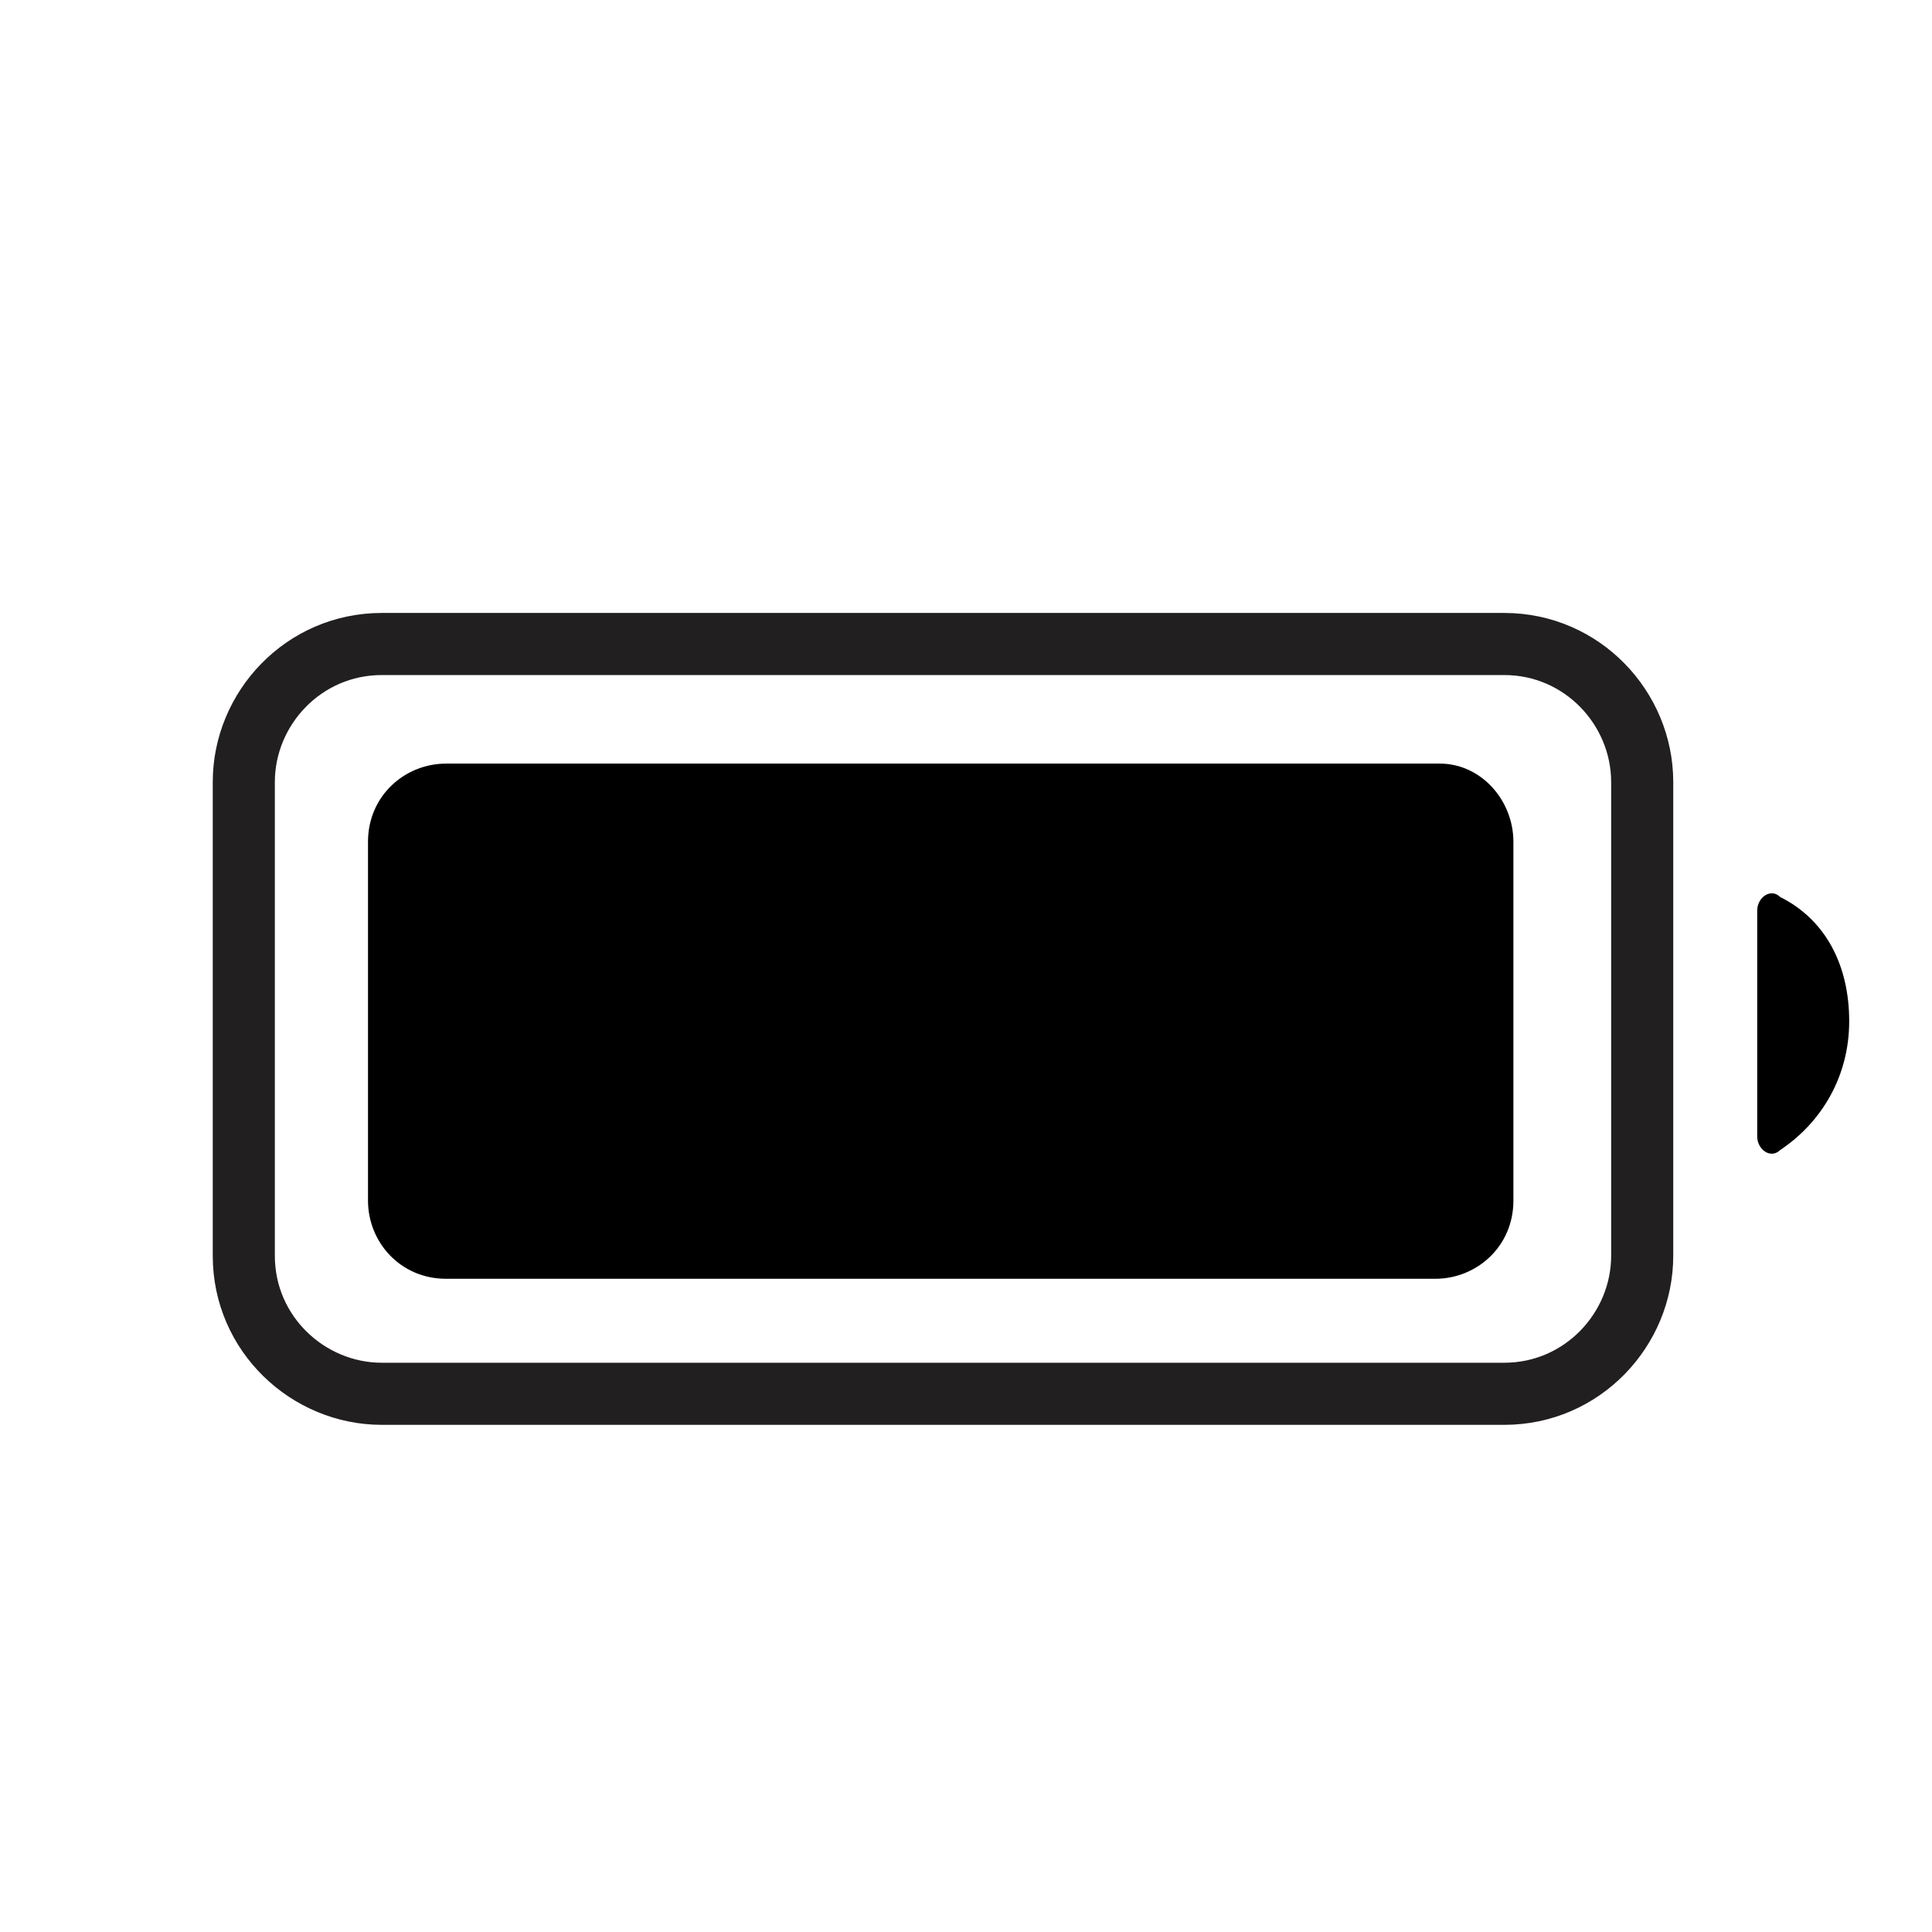
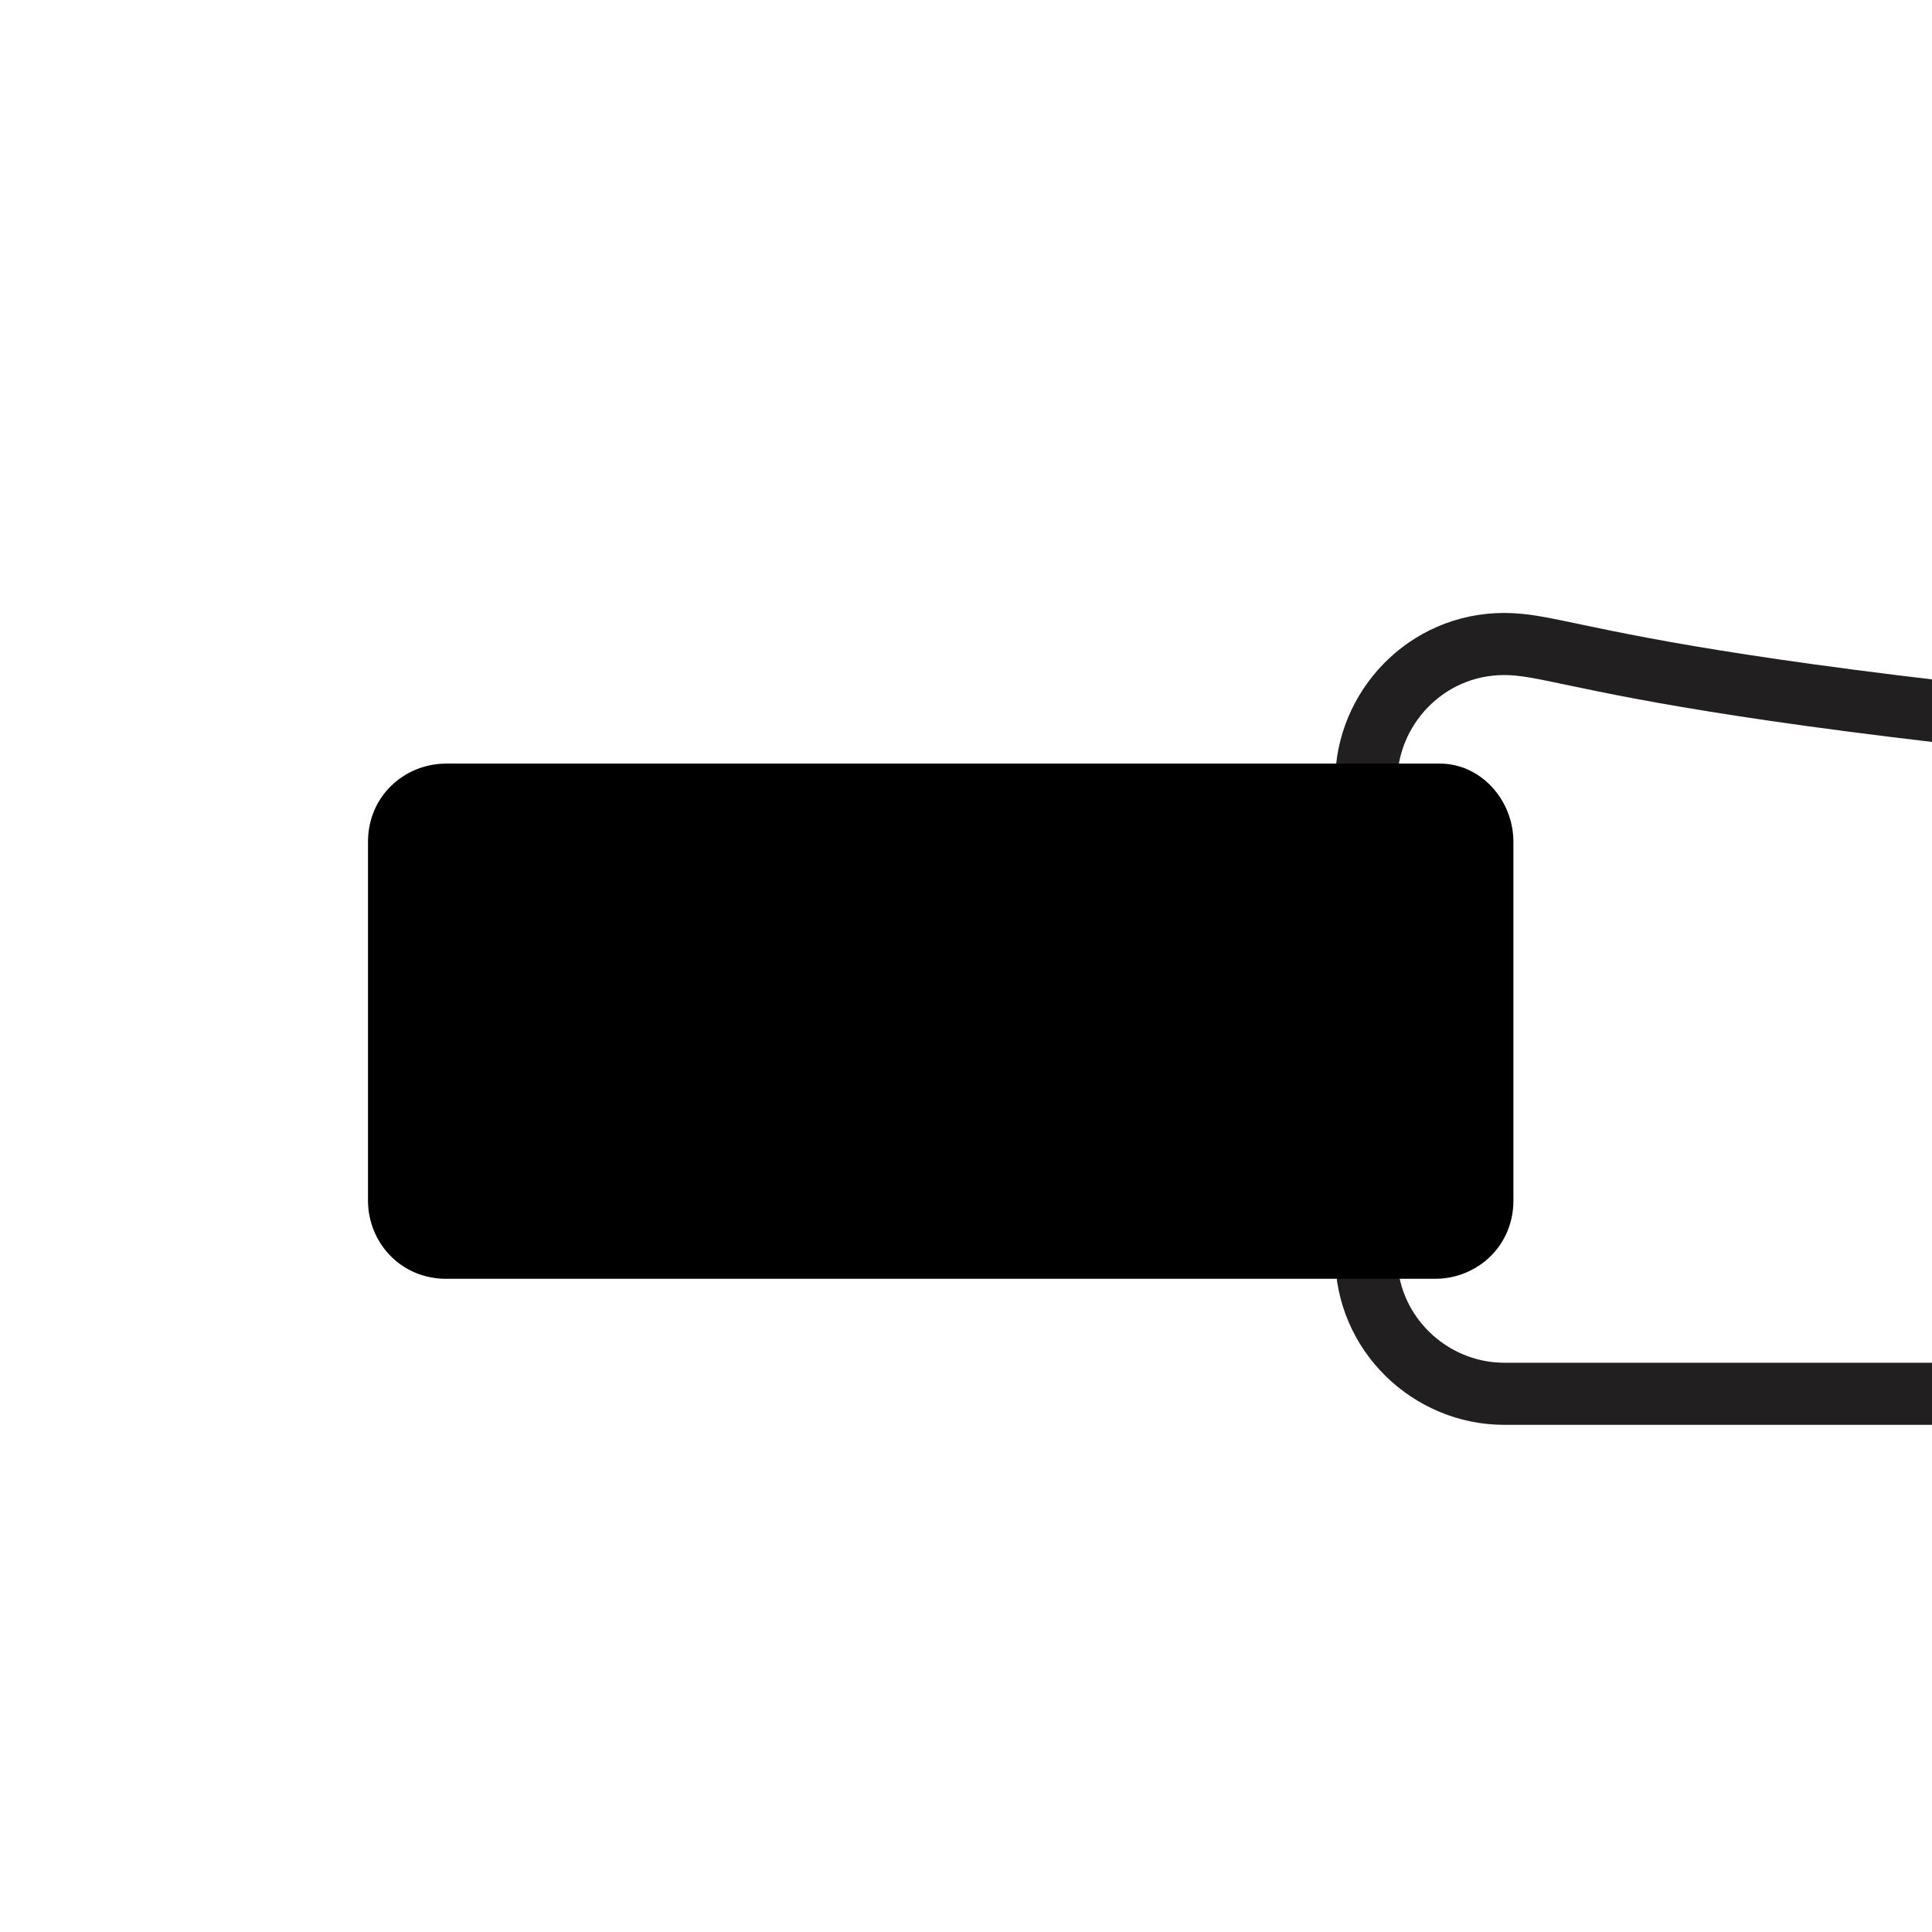
<svg xmlns="http://www.w3.org/2000/svg" version="1.1" id="Layer_1" x="0px" y="0px" viewBox="0 0 42 42" style="enable-background:new 0 0 42 42;" xml:space="preserve">
  <style type="text/css">
	.st0{fill:none;stroke:#000000;stroke-width:1.5;stroke-miterlimit:10;}
	.st1{fill:none;stroke:#000000;stroke-miterlimit:10;}
	.st2{fill:none;stroke:#000000;}
	.st3{fill:none;stroke:#000000;stroke-width:0.5;}
	.st4{fill:none;stroke:#000000;stroke-width:1.5;}
	.st5{fill:none;stroke:#000000;stroke-width:2;stroke-linecap:round;stroke-miterlimit:10;}
	.st6{fill:none;stroke:#000000;stroke-width:1.23;stroke-miterlimit:10;}
	.st7{fill:#1A191B;}
	.st8{fill:none;stroke:#000000;stroke-width:1.2;stroke-linecap:round;stroke-miterlimit:10;}
	.st9{fill:none;stroke:#221F20;stroke-width:1.35;stroke-miterlimit:10;}
	.st10{fill:none;stroke:#121421;stroke-width:1.35;stroke-miterlimit:10;}
	.st11{fill:#121421;}
	.st12{fill:none;stroke:#121421;stroke-width:1.35;stroke-linecap:round;stroke-miterlimit:10;}
	.st13{fill:none;stroke:#000000;stroke-width:1.3;stroke-miterlimit:10;}
</style>
  <g>
-     <path class="st9" d="M32.7,14H8.3c-1.7,0-3,1.4-3,3v10.3c0,1.7,1.4,3,3,3h24.4c1.7,0,3-1.4,3-3V17C35.7,15.4,34.4,14,32.7,14z" />
+     <path class="st9" d="M32.7,14c-1.7,0-3,1.4-3,3v10.3c0,1.7,1.4,3,3,3h24.4c1.7,0,3-1.4,3-3V17C35.7,15.4,34.4,14,32.7,14z" />
    <path d="M31.3,16.6H9.7c-0.9,0-1.7,0.7-1.7,1.7v7.8c0,0.9,0.7,1.7,1.7,1.7h21.5c0.9,0,1.7-0.7,1.7-1.7v-7.8   C32.9,17.4,32.2,16.6,31.3,16.6z" />
-     <path d="M40.2,22.2c0,1.2-0.6,2.2-1.5,2.8c-0.2,0.2-0.5,0-0.5-0.3v-4.9c0-0.3,0.3-0.5,0.5-0.3C39.7,20,40.2,21,40.2,22.2L40.2,22.2   z" />
  </g>
</svg>